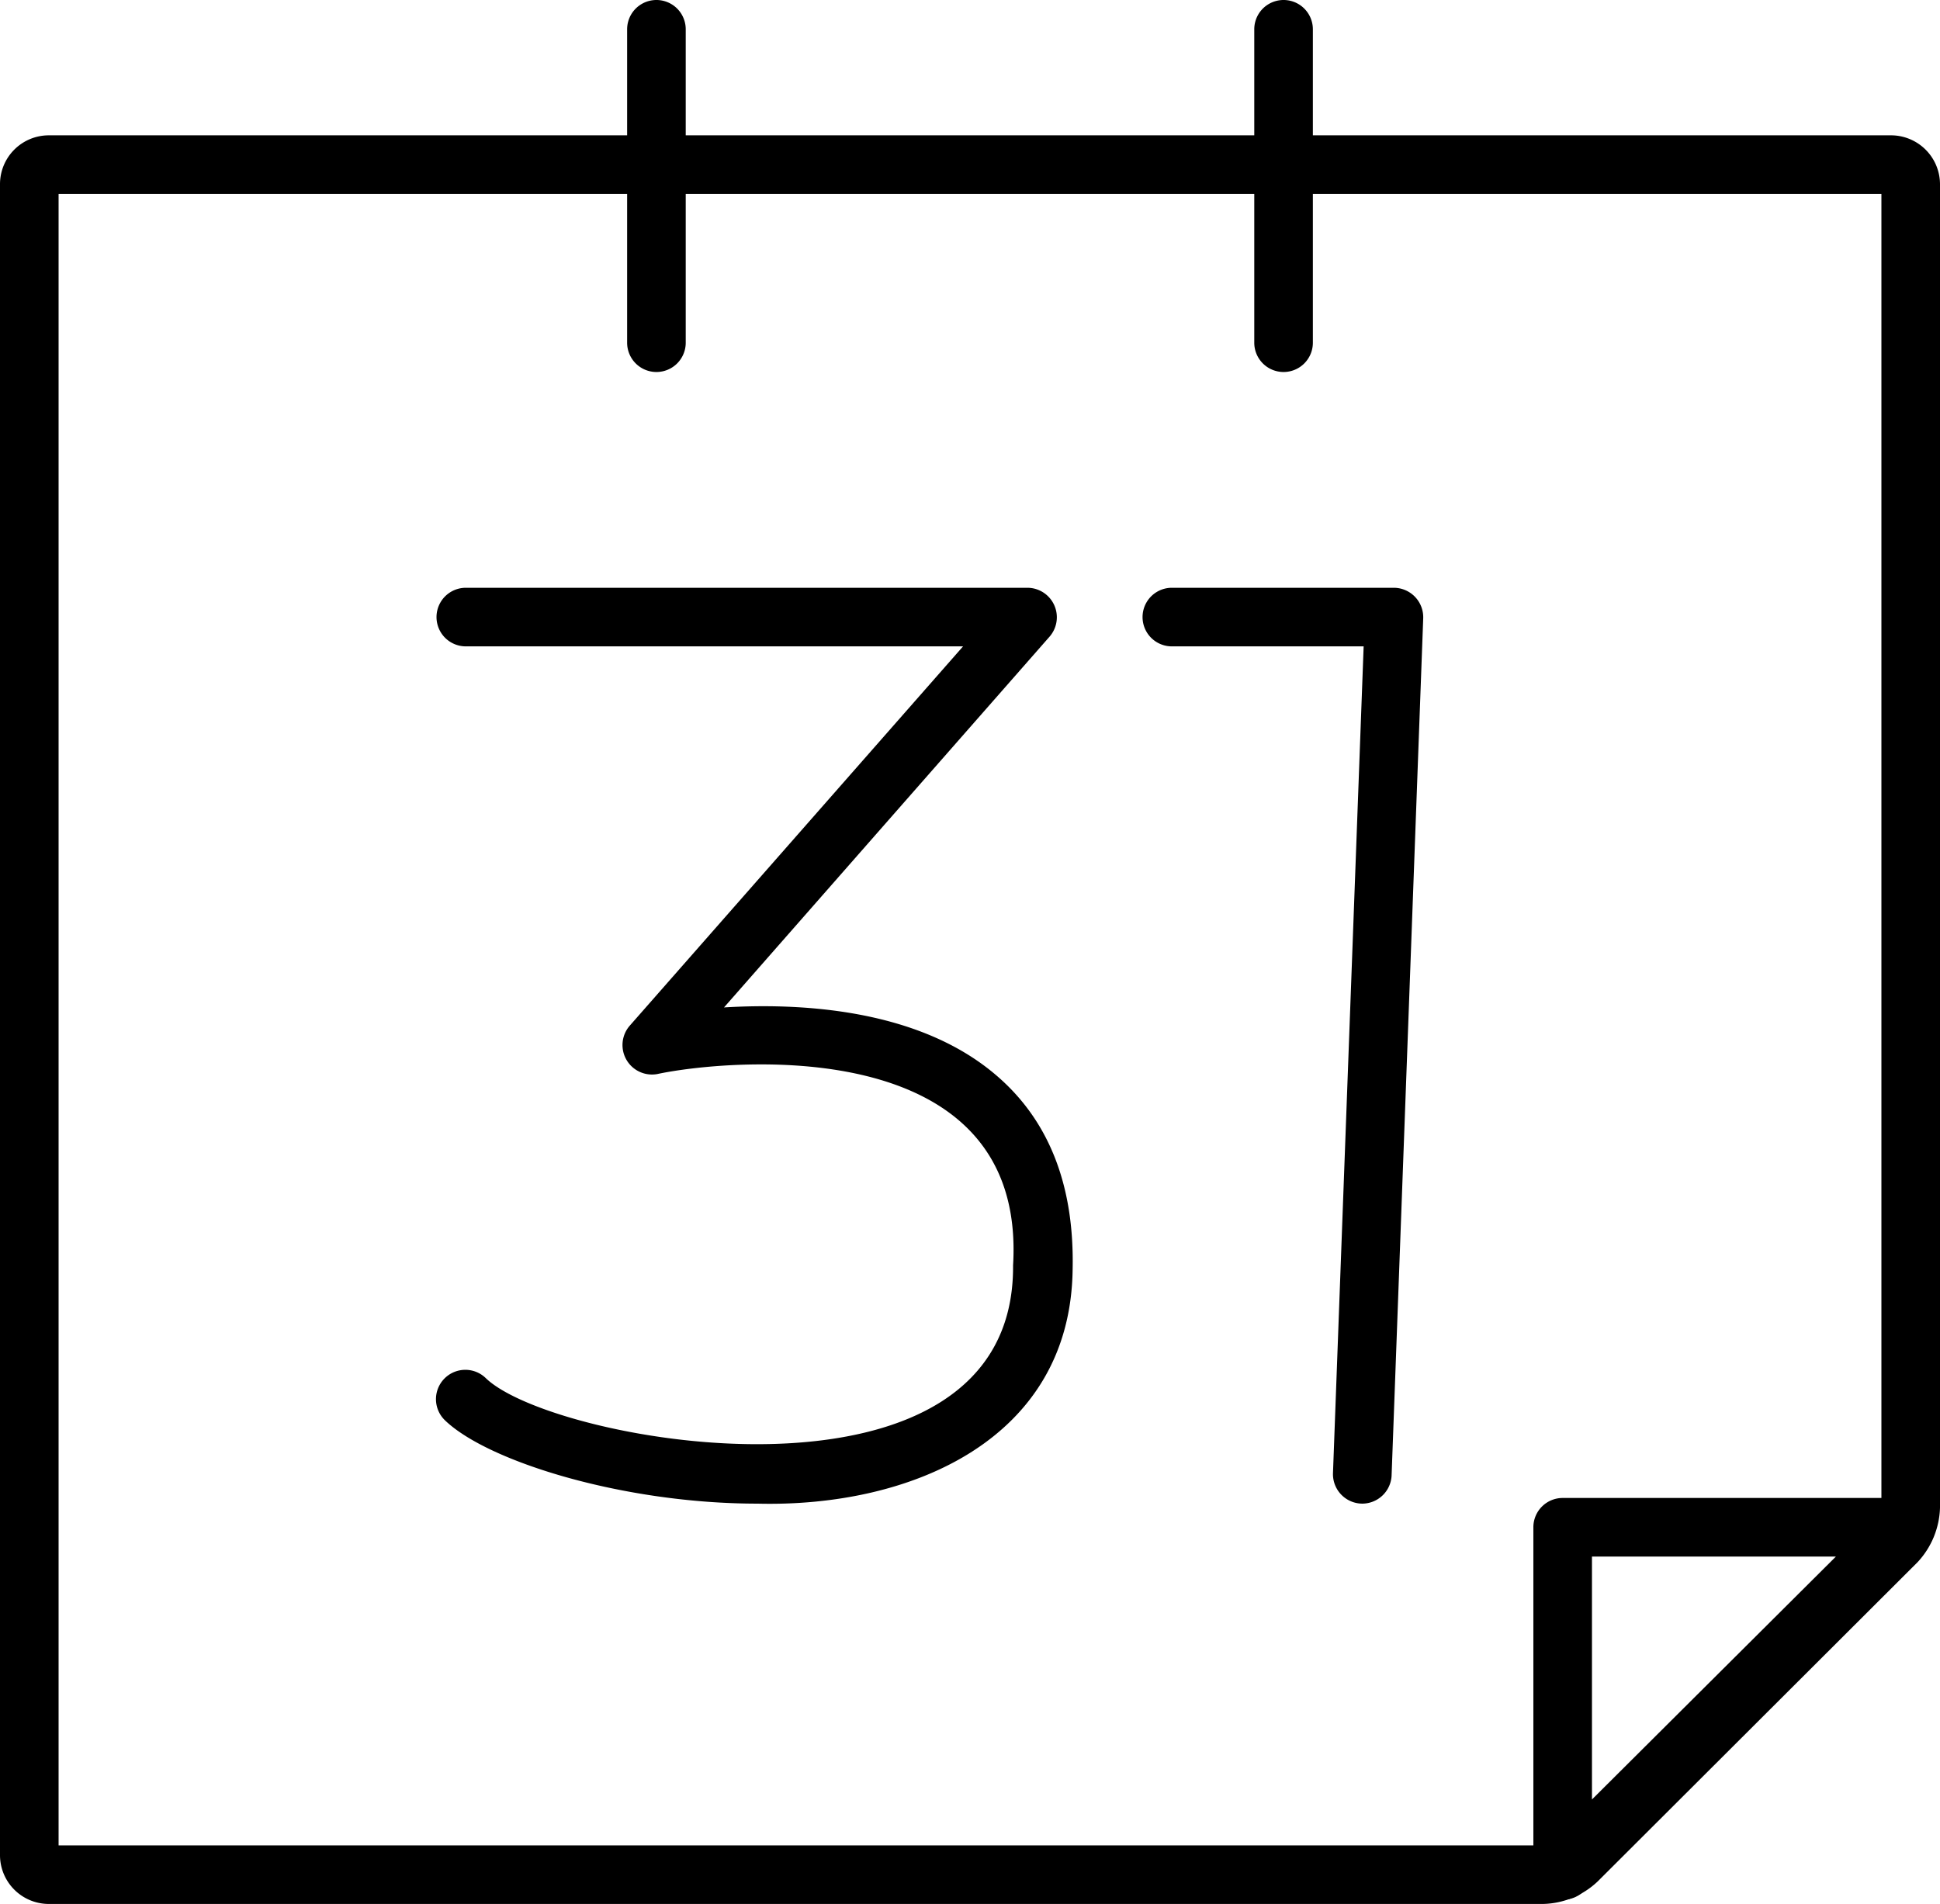
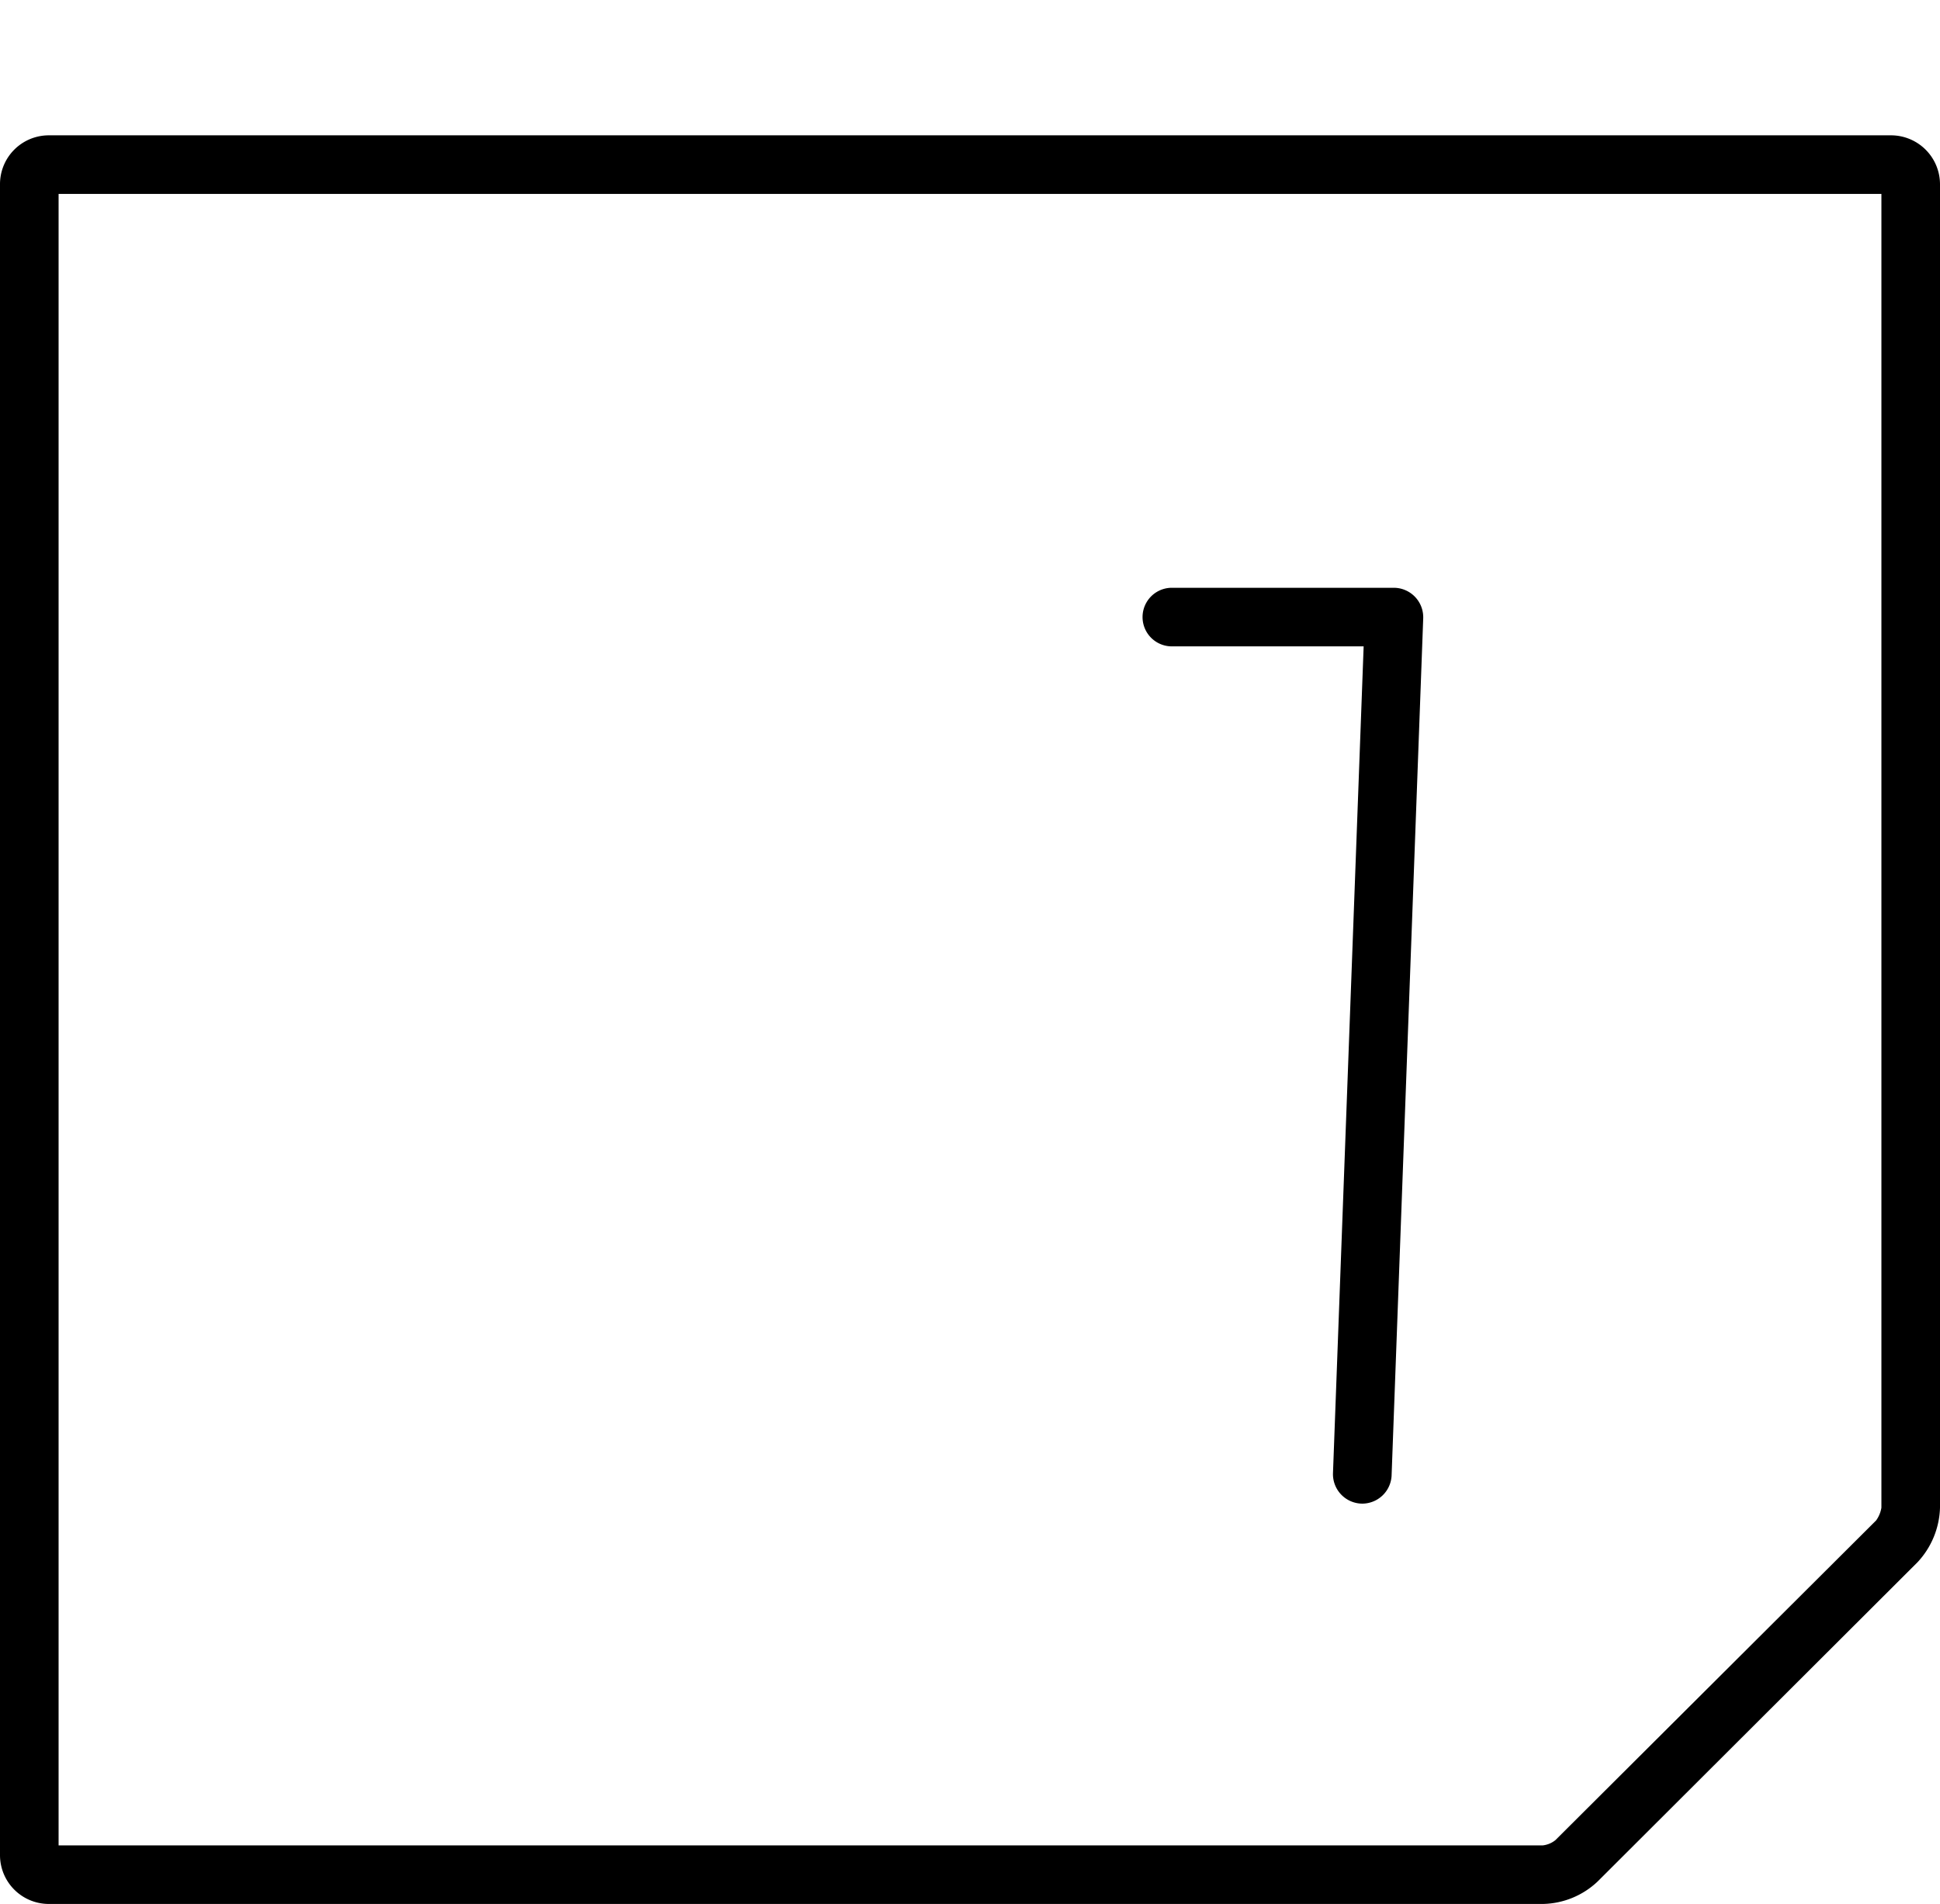
<svg xmlns="http://www.w3.org/2000/svg" viewBox="0 0 99.33 97.5">
  <g id="Layer_2" data-name="Layer 2">
    <g id="Layer_1-2" data-name="Layer 1">
      <g id="calendar_thin_line_minimal_icon" fill="#000" data-name="calendar thin line minimal icon">
-         <path d="m33.61 19.05a1.5 1.5 0 0 1 -1.5-1.5v-16.05a1.5 1.5 0 0 1 3 0v16.05a1.5 1.5 0 0 1 -1.5 1.5z" />
-         <path d="m65.72 19.05a1.5 1.5 0 0 1 -1.5-1.5v-16.05a1.5 1.5 0 0 1 3 0v16.05a1.5 1.5 0 0 1 -1.5 1.5z" />
        <path d="m69.75 77a1.51 1.51 0 0 1 -1.5-1.56l1.57-42.34h-9.82a1.5 1.5 0 0 1 0-3h11.38a1.51 1.51 0 0 1 1.49 1.56l-1.62 43.93a1.51 1.51 0 0 1 -1.5 1.41z" />
-         <path d="m38.78 77c-6.87 0-13.82-2.16-16-4.27a1.5 1.5 0 0 1 2.09-2.16c3.49 3.39 27.1 7.52 27-5.77.73-12.12-14.87-10.52-18.21-9.8a1.51 1.51 0 0 1 -1.43-2.46l17.08-19.44h-25.46a1.5 1.5 0 0 1 0-3h28.77a1.51 1.51 0 0 1 1.13 2.49l-16.68 19c3.94-.24 9.9.08 13.85 3.4 2.76 2.31 4.09 5.66 4 10-.1 8.72-8.27 12.21-16.14 12.01z" />
-         <path d="m80 97.28a1.5 1.5 0 0 1 -1.49-1.5v-17.57a1.5 1.5 0 0 1 1.5-1.5h17.56a1.51 1.51 0 0 1 1.39.93 1.5 1.5 0 0 1 -.33 1.63l-17.53 17.57a1.5 1.5 0 0 1 -1.1.44zm1.51-17.57v12.44l12.49-12.44z" />
        <path d="m79 97.5h-76.5a2.5 2.5 0 0 1 -2.5-2.5v-85.57a2.5 2.5 0 0 1 2.5-2.5h94.33a2.51 2.51 0 0 1 2.5 2.5v67.78a4.27 4.27 0 0 1 -1.15 2.79l-16.38 16.35a4.19 4.19 0 0 1 -2.8 1.15zm-76-3h76a1.26 1.26 0 0 0 .64-.27l16.42-16.37a1.55 1.55 0 0 0 .27-.65v-67.28h-93.33z" />
      </g>
    </g>
  </g>
</svg>